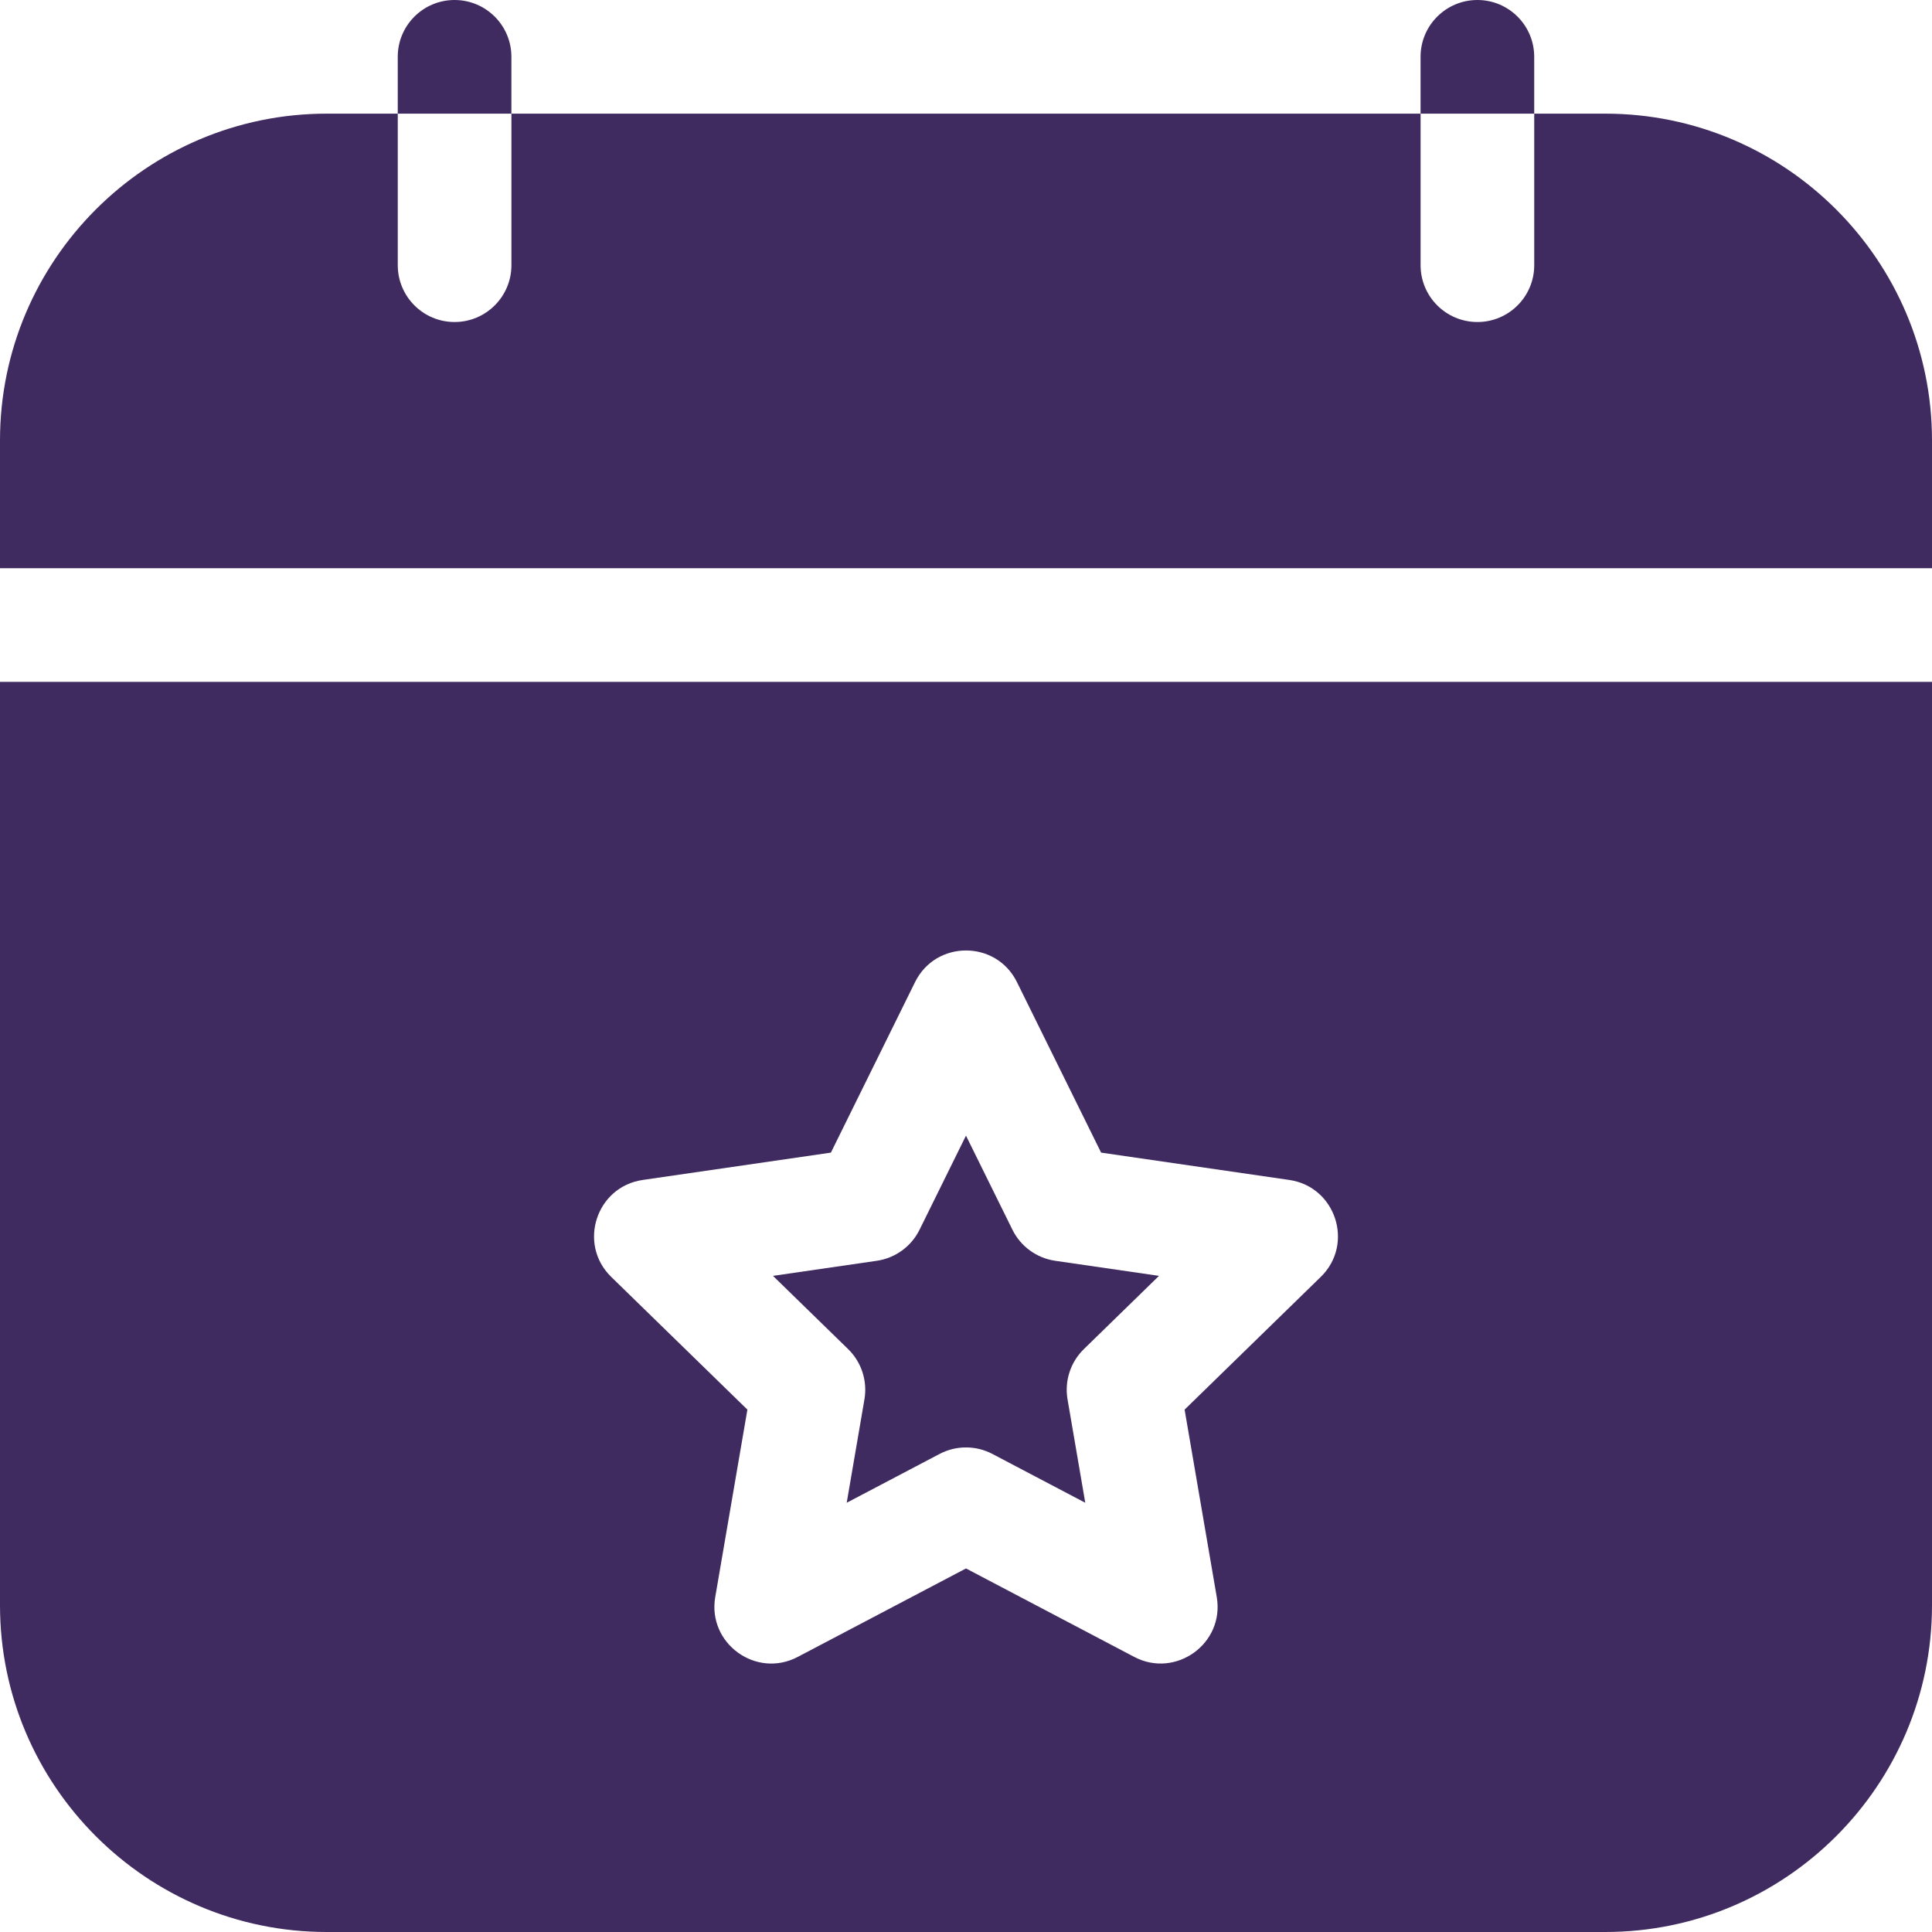
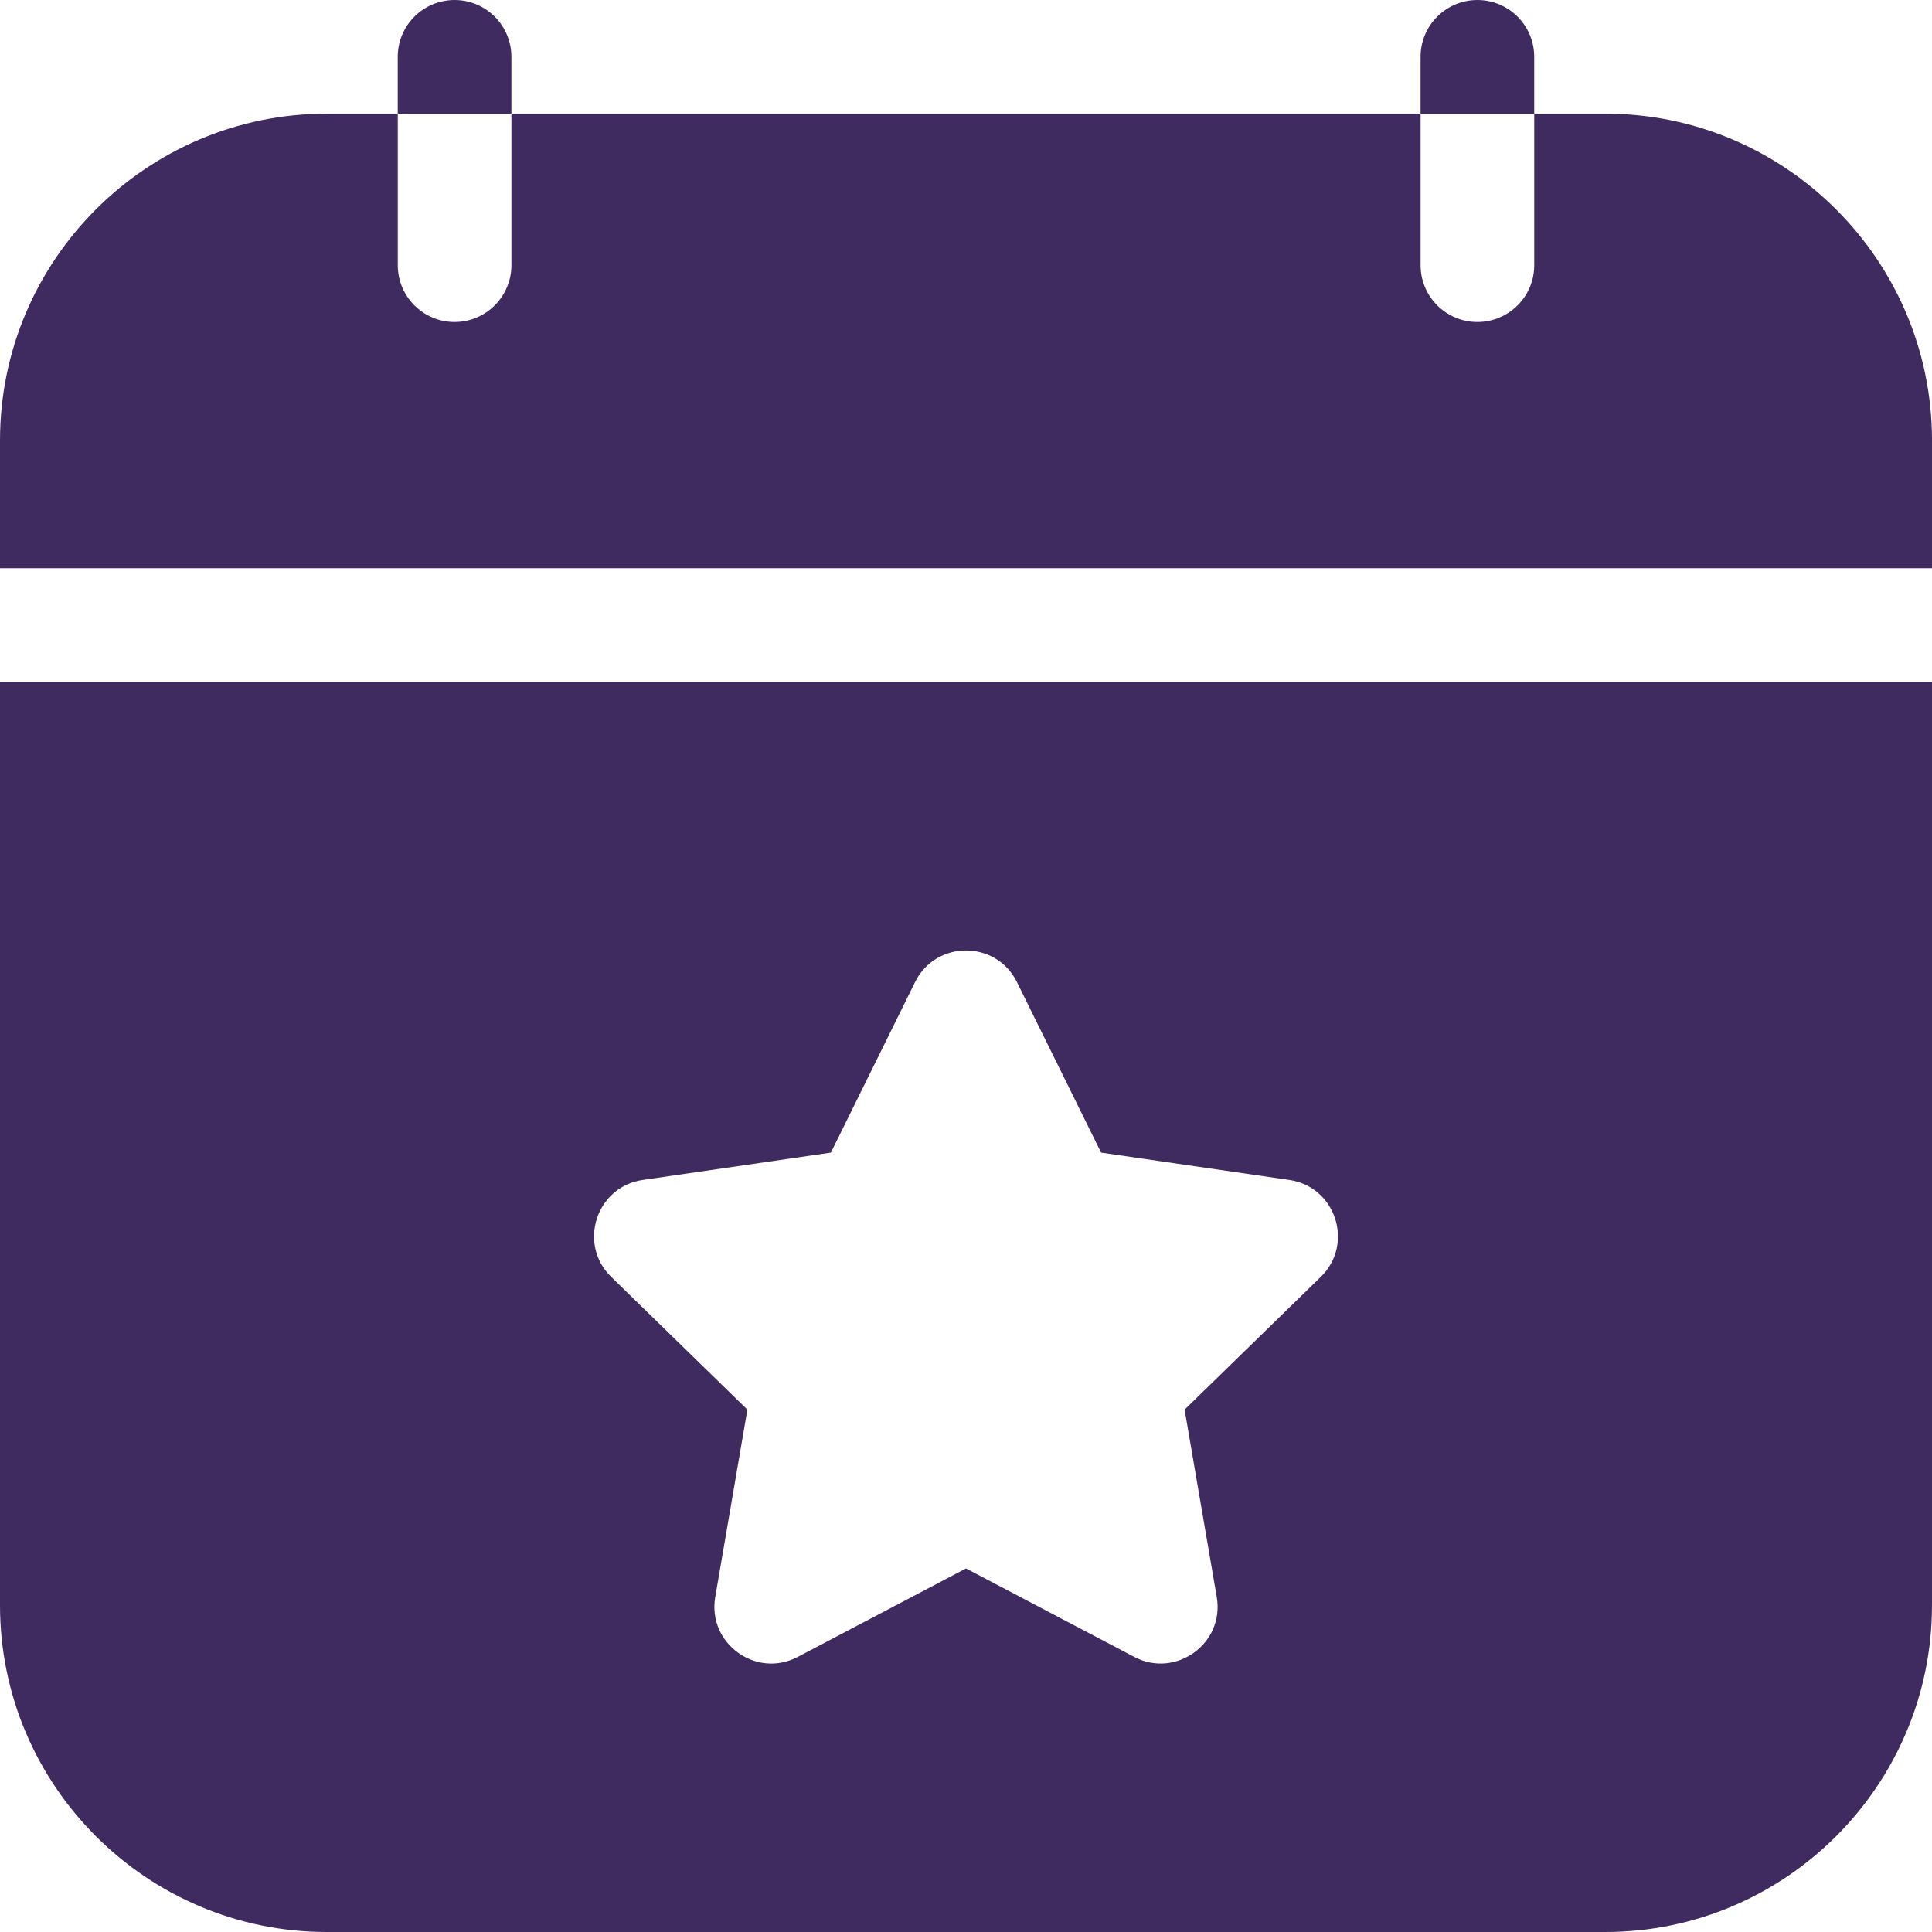
<svg xmlns="http://www.w3.org/2000/svg" width="86" height="86" viewBox="0 0 86 86" fill="none">
  <g id="_x32_3_x2C__events_x2C__date_x2C__wish_list_x2C__schedule_x2C__like_x2C__favorite">
    <g id="Group">
      <path id="Vector" d="M0 71.454C0 79.475 6.525 86 14.546 86H71.454C79.475 86 86 79.475 86 71.454V30.353H0V71.454ZM28.609 52.524L36.986 51.307L40.732 43.717C41.658 41.84 44.342 41.839 45.268 43.717L49.014 51.307L57.391 52.524C59.462 52.825 60.292 55.377 58.792 56.839L52.731 62.747L54.162 71.09C54.517 73.159 52.336 74.725 50.492 73.756L43 69.817L35.508 73.756C33.656 74.729 31.484 73.153 31.838 71.09L33.269 62.747L27.207 56.839C25.709 55.378 26.537 52.825 28.609 52.524Z" fill="#402B60" />
      <path id="Vector_2" d="M86 19.605C86 11.584 79.475 5.059 71.454 5.059H68.294V11.804C68.294 13.201 67.162 14.334 65.765 14.334C64.368 14.334 63.235 13.201 63.235 11.804V5.059H22.765V11.804C22.765 13.201 21.632 14.334 20.235 14.334C18.838 14.334 17.706 13.201 17.706 11.804V5.059H14.546C6.525 5.059 0 11.584 0 19.605V25.294H86V19.605Z" fill="#402B60" />
-       <path id="Vector_3" d="M38.479 62.291L37.69 66.893L41.822 64.721C42.559 64.333 43.44 64.333 44.177 64.721L48.309 66.893L47.52 62.291C47.379 61.471 47.651 60.634 48.248 60.052L51.591 56.793L46.97 56.122C46.147 56.002 45.434 55.485 45.066 54.738L42.999 50.551L40.933 54.738C40.565 55.485 39.853 56.002 39.029 56.122L34.408 56.793L37.752 60.052C38.348 60.633 38.62 61.471 38.479 62.291Z" fill="#402B60" />
      <path id="Vector_4" d="M22.764 2.529C22.764 1.133 21.632 0 20.235 0C18.837 0 17.705 1.132 17.705 2.529V5.059H22.764V2.529H22.764Z" fill="#402B60" />
      <path id="Vector_5" d="M68.293 2.529C68.293 1.133 67.161 0 65.764 0C64.367 0 63.234 1.132 63.234 2.529V5.059H68.293V2.529H68.293Z" fill="#402B60" />
    </g>
  </g>
</svg>